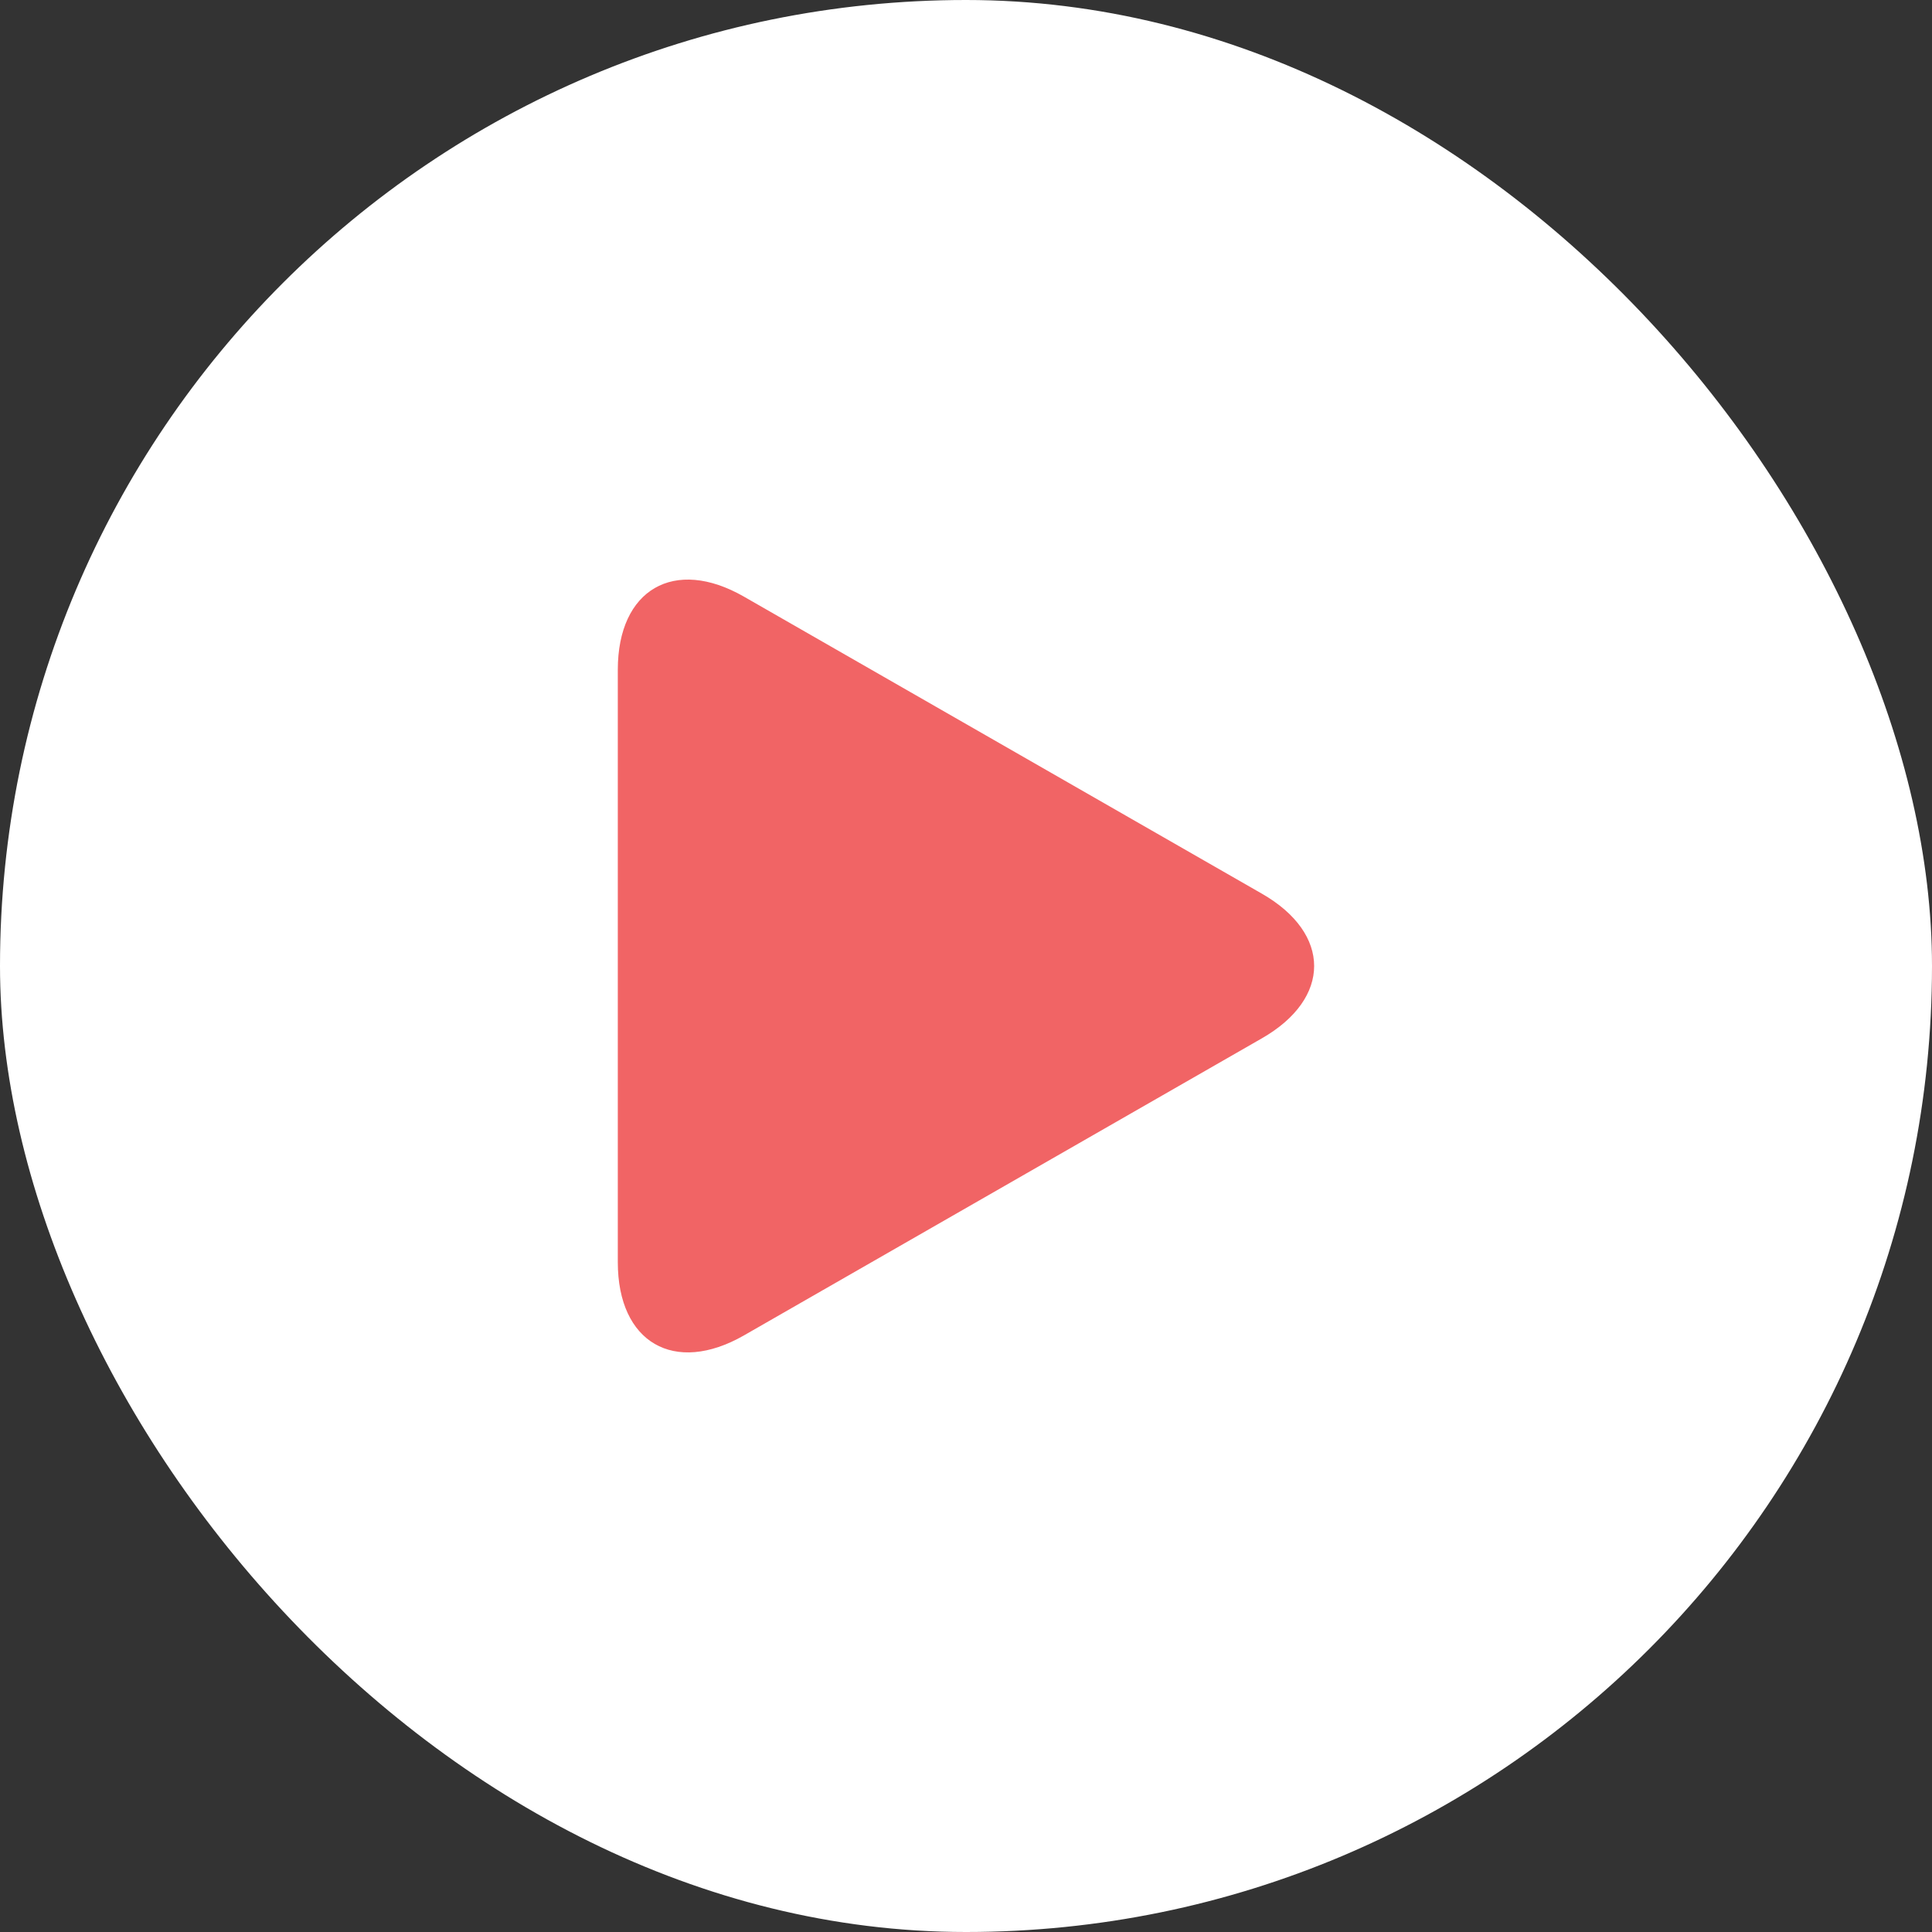
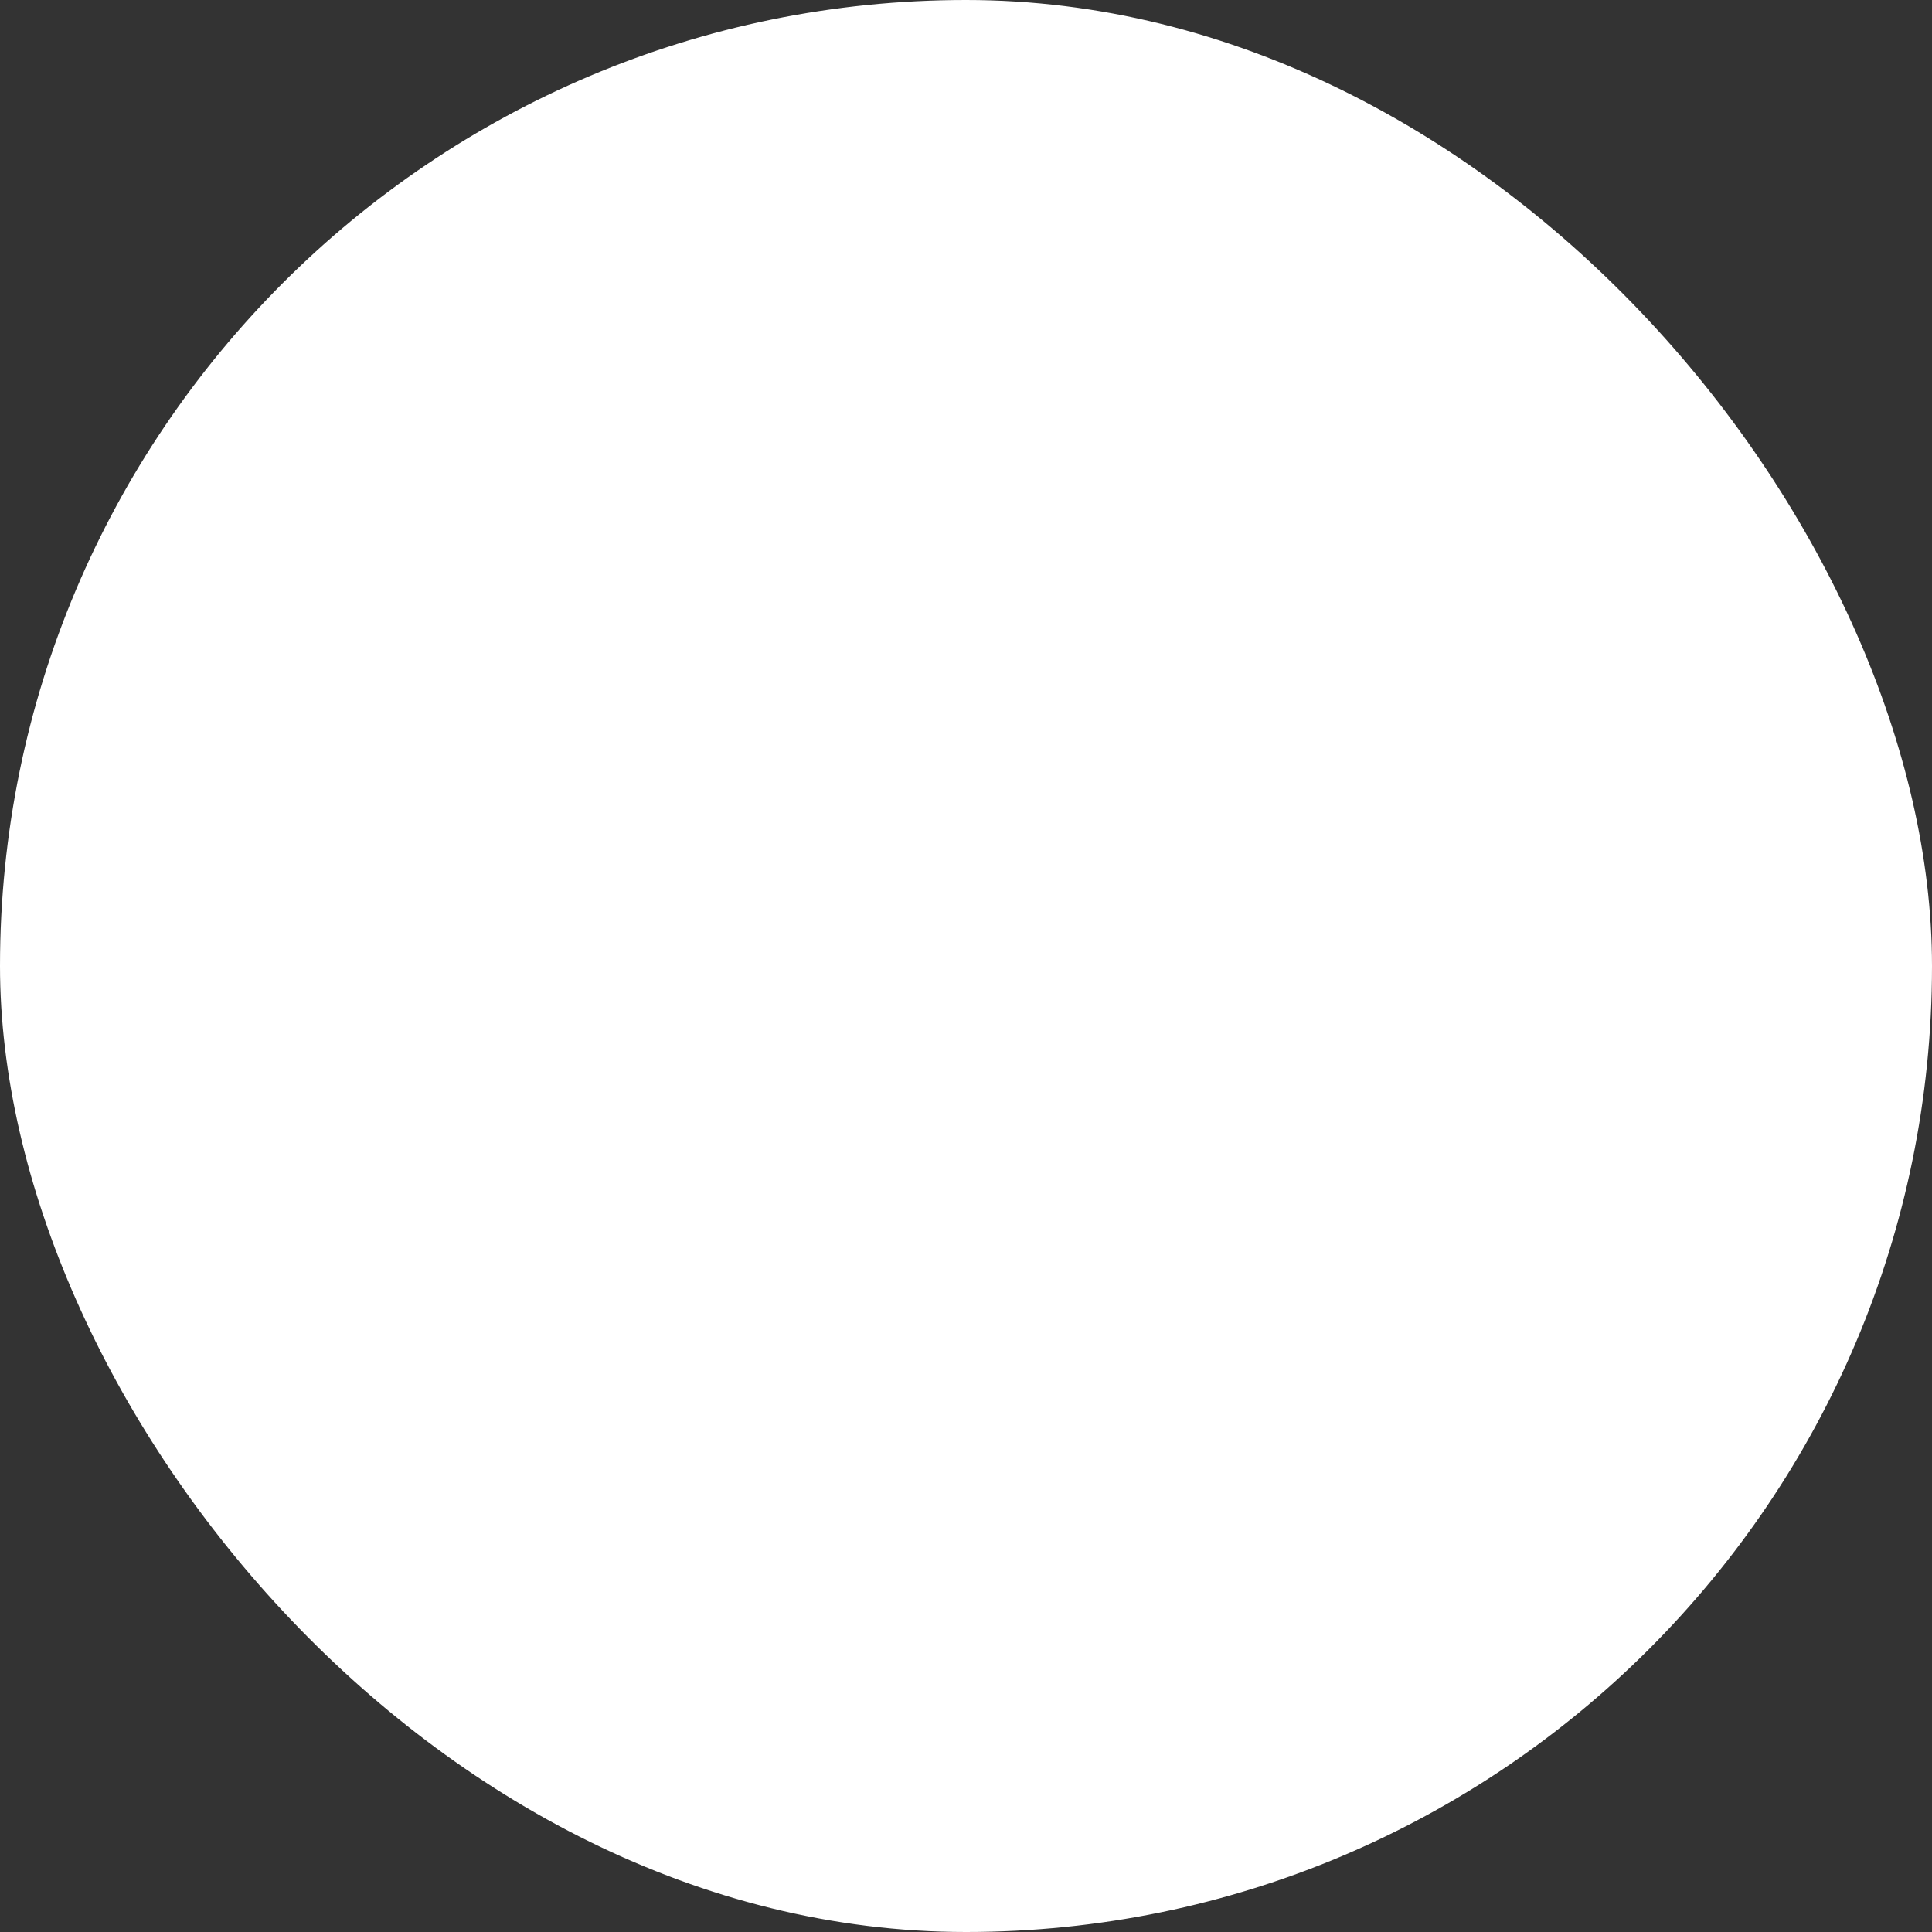
<svg xmlns="http://www.w3.org/2000/svg" width="40" height="40" viewBox="0 0 40 40" fill="none">
  <rect x="0" y="0" width="40" height="40" fill="#333333" stroke="none" />
  <rect width="40" height="40" rx="20" fill="white" />
-   <path d="M15.403 12.353C13.96 11.525 12.791 12.203 12.791 13.866V26.133C12.791 27.797 13.96 28.474 15.403 27.648L26.125 21.498C27.569 20.671 27.569 19.329 26.125 18.502L15.403 12.353Z" fill="#F16465" />
</svg>